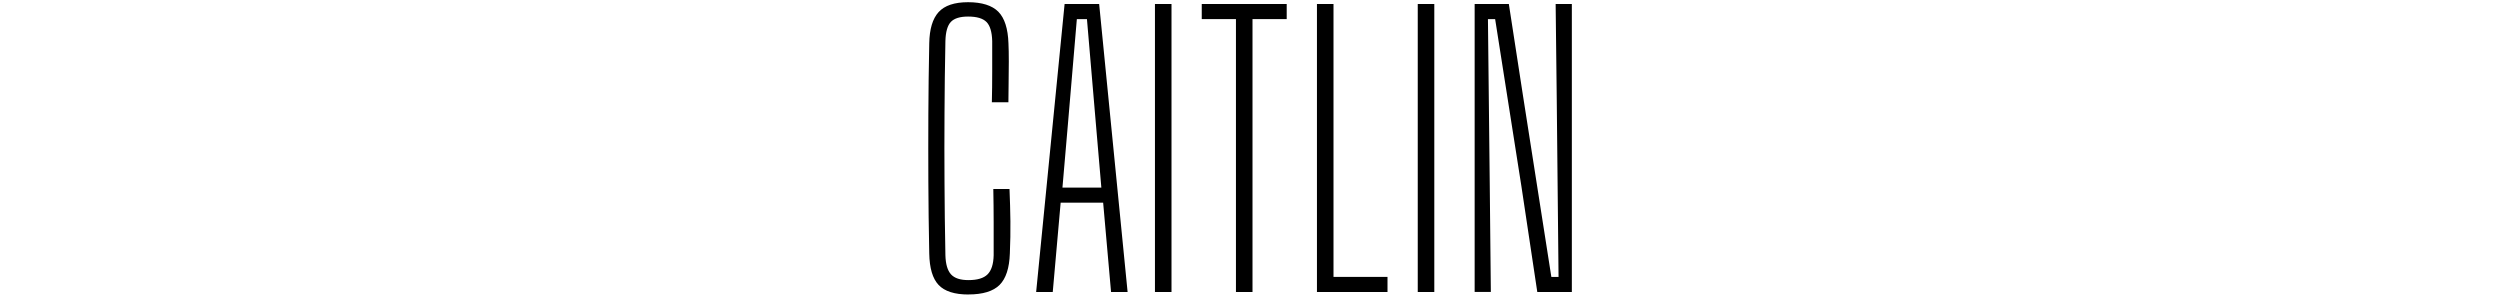
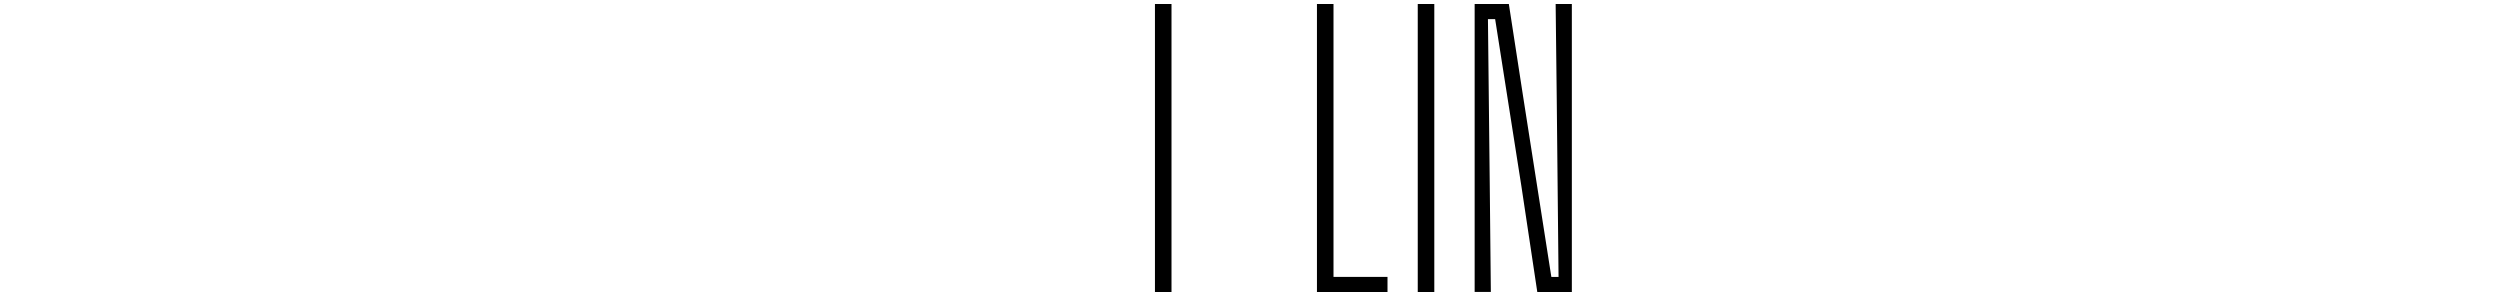
<svg xmlns="http://www.w3.org/2000/svg" version="1.1" viewBox="0 0 500 59">
  <g>
    <g id="_レイヤー_1" data-name="レイヤー_1">
      <g>
-         <path d="M193.7,58.9c-2.79,0-4.78-.64-5.98-1.91-1.2-1.27-1.82-3.37-1.87-6.3-.1-4.99-.16-9.76-.18-14.29-.02-4.54-.02-9.06,0-13.57.02-4.51.08-9.24.18-14.18.05-2.83.67-4.91,1.87-6.23,1.2-1.32,3.17-1.98,5.9-1.98s4.8.64,6.05,1.91c1.25,1.27,1.92,3.37,2.02,6.3.05.96.07,2.18.07,3.67s-.01,2.98-.04,4.46c-.02,1.49-.04,2.71-.04,3.67h-3.31c.05-1.97.07-4.01.07-6.12v-6.12c-.05-1.82-.43-3.1-1.15-3.82s-1.94-1.08-3.67-1.08c-1.63,0-2.78.36-3.46,1.08-.67.72-1.03,1.99-1.08,3.82-.1,5.09-.16,9.92-.18,14.51-.03,4.58-.03,9.18,0,13.79.02,4.61.08,9.46.18,14.54.05,1.78.42,3.05,1.12,3.82.7.77,1.86,1.15,3.49,1.15,1.77,0,3.05-.38,3.82-1.15.77-.77,1.18-2.04,1.22-3.82v-6.59c0-2.28-.03-4.5-.07-6.66h3.24c.09,2.26.16,4.4.18,6.44.02,2.04-.01,4.19-.11,6.44-.1,2.93-.78,5.03-2.05,6.3-1.27,1.27-3.35,1.91-6.23,1.91Z" />
-         <path d="M207.23,58.4L212.92.8h6.91l5.69,57.6h-3.31l-1.58-17.86h-8.5l-1.58,17.86h-3.31ZM212.49,37.52h7.78l-1.08-12.6-1.8-21.1h-2.02l-1.8,21.17-1.08,12.53Z" />
-         <path d="M230.99,58.4V.8h3.31v57.6h-3.31Z" />
-         <path d="M247.19,58.4V3.82h-6.84V.8h16.99v3.02h-6.84v54.58h-3.31Z" />
+         <path d="M230.99,58.4V.8h3.31v57.6h-3.31" />
        <path d="M263.39,58.4V.8h3.31v54.58h10.8v3.02h-14.11Z" />
        <path d="M283.55,58.4V.8h3.31v57.6h-3.31Z" />
        <path d="M294.93,58.4V.8h6.84l2.81,18.22,5.69,36.36h1.44l-.36-35.5-.22-19.08h3.24v57.6h-6.91l-3.17-21.1-5.26-33.48h-1.44l.36,32.9.22,21.67h-3.24Z" />
      </g>
    </g>
  </g>
</svg>